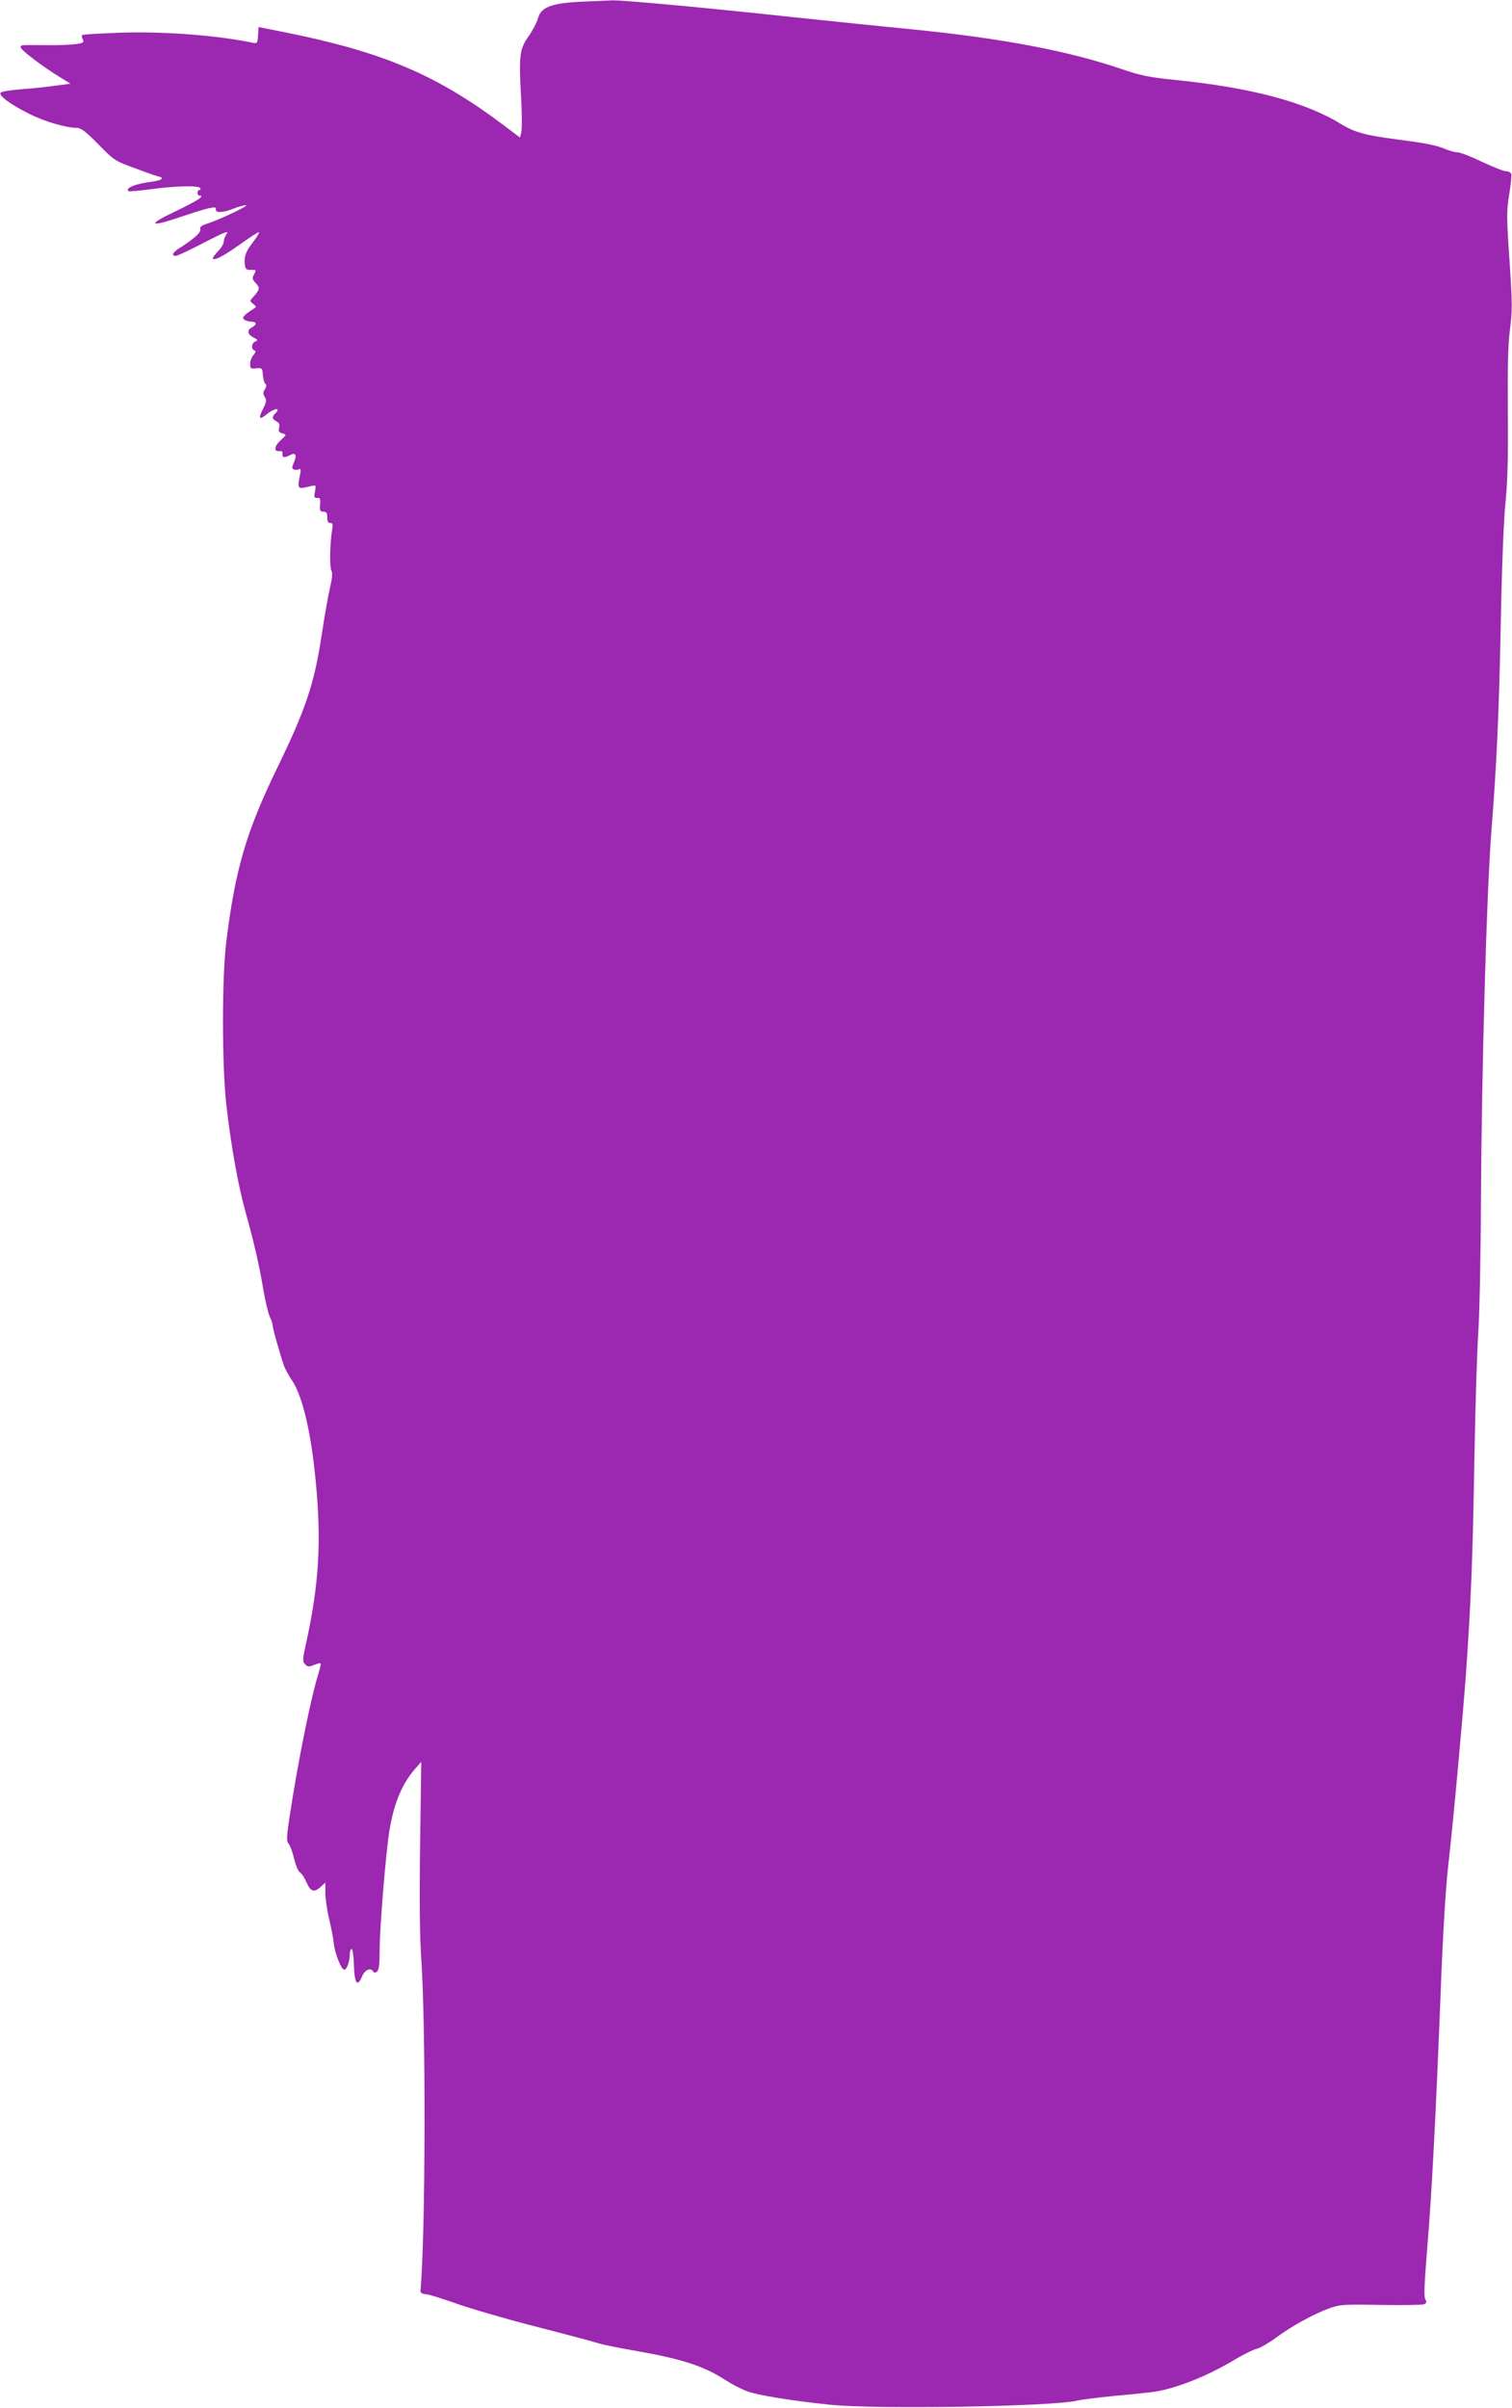
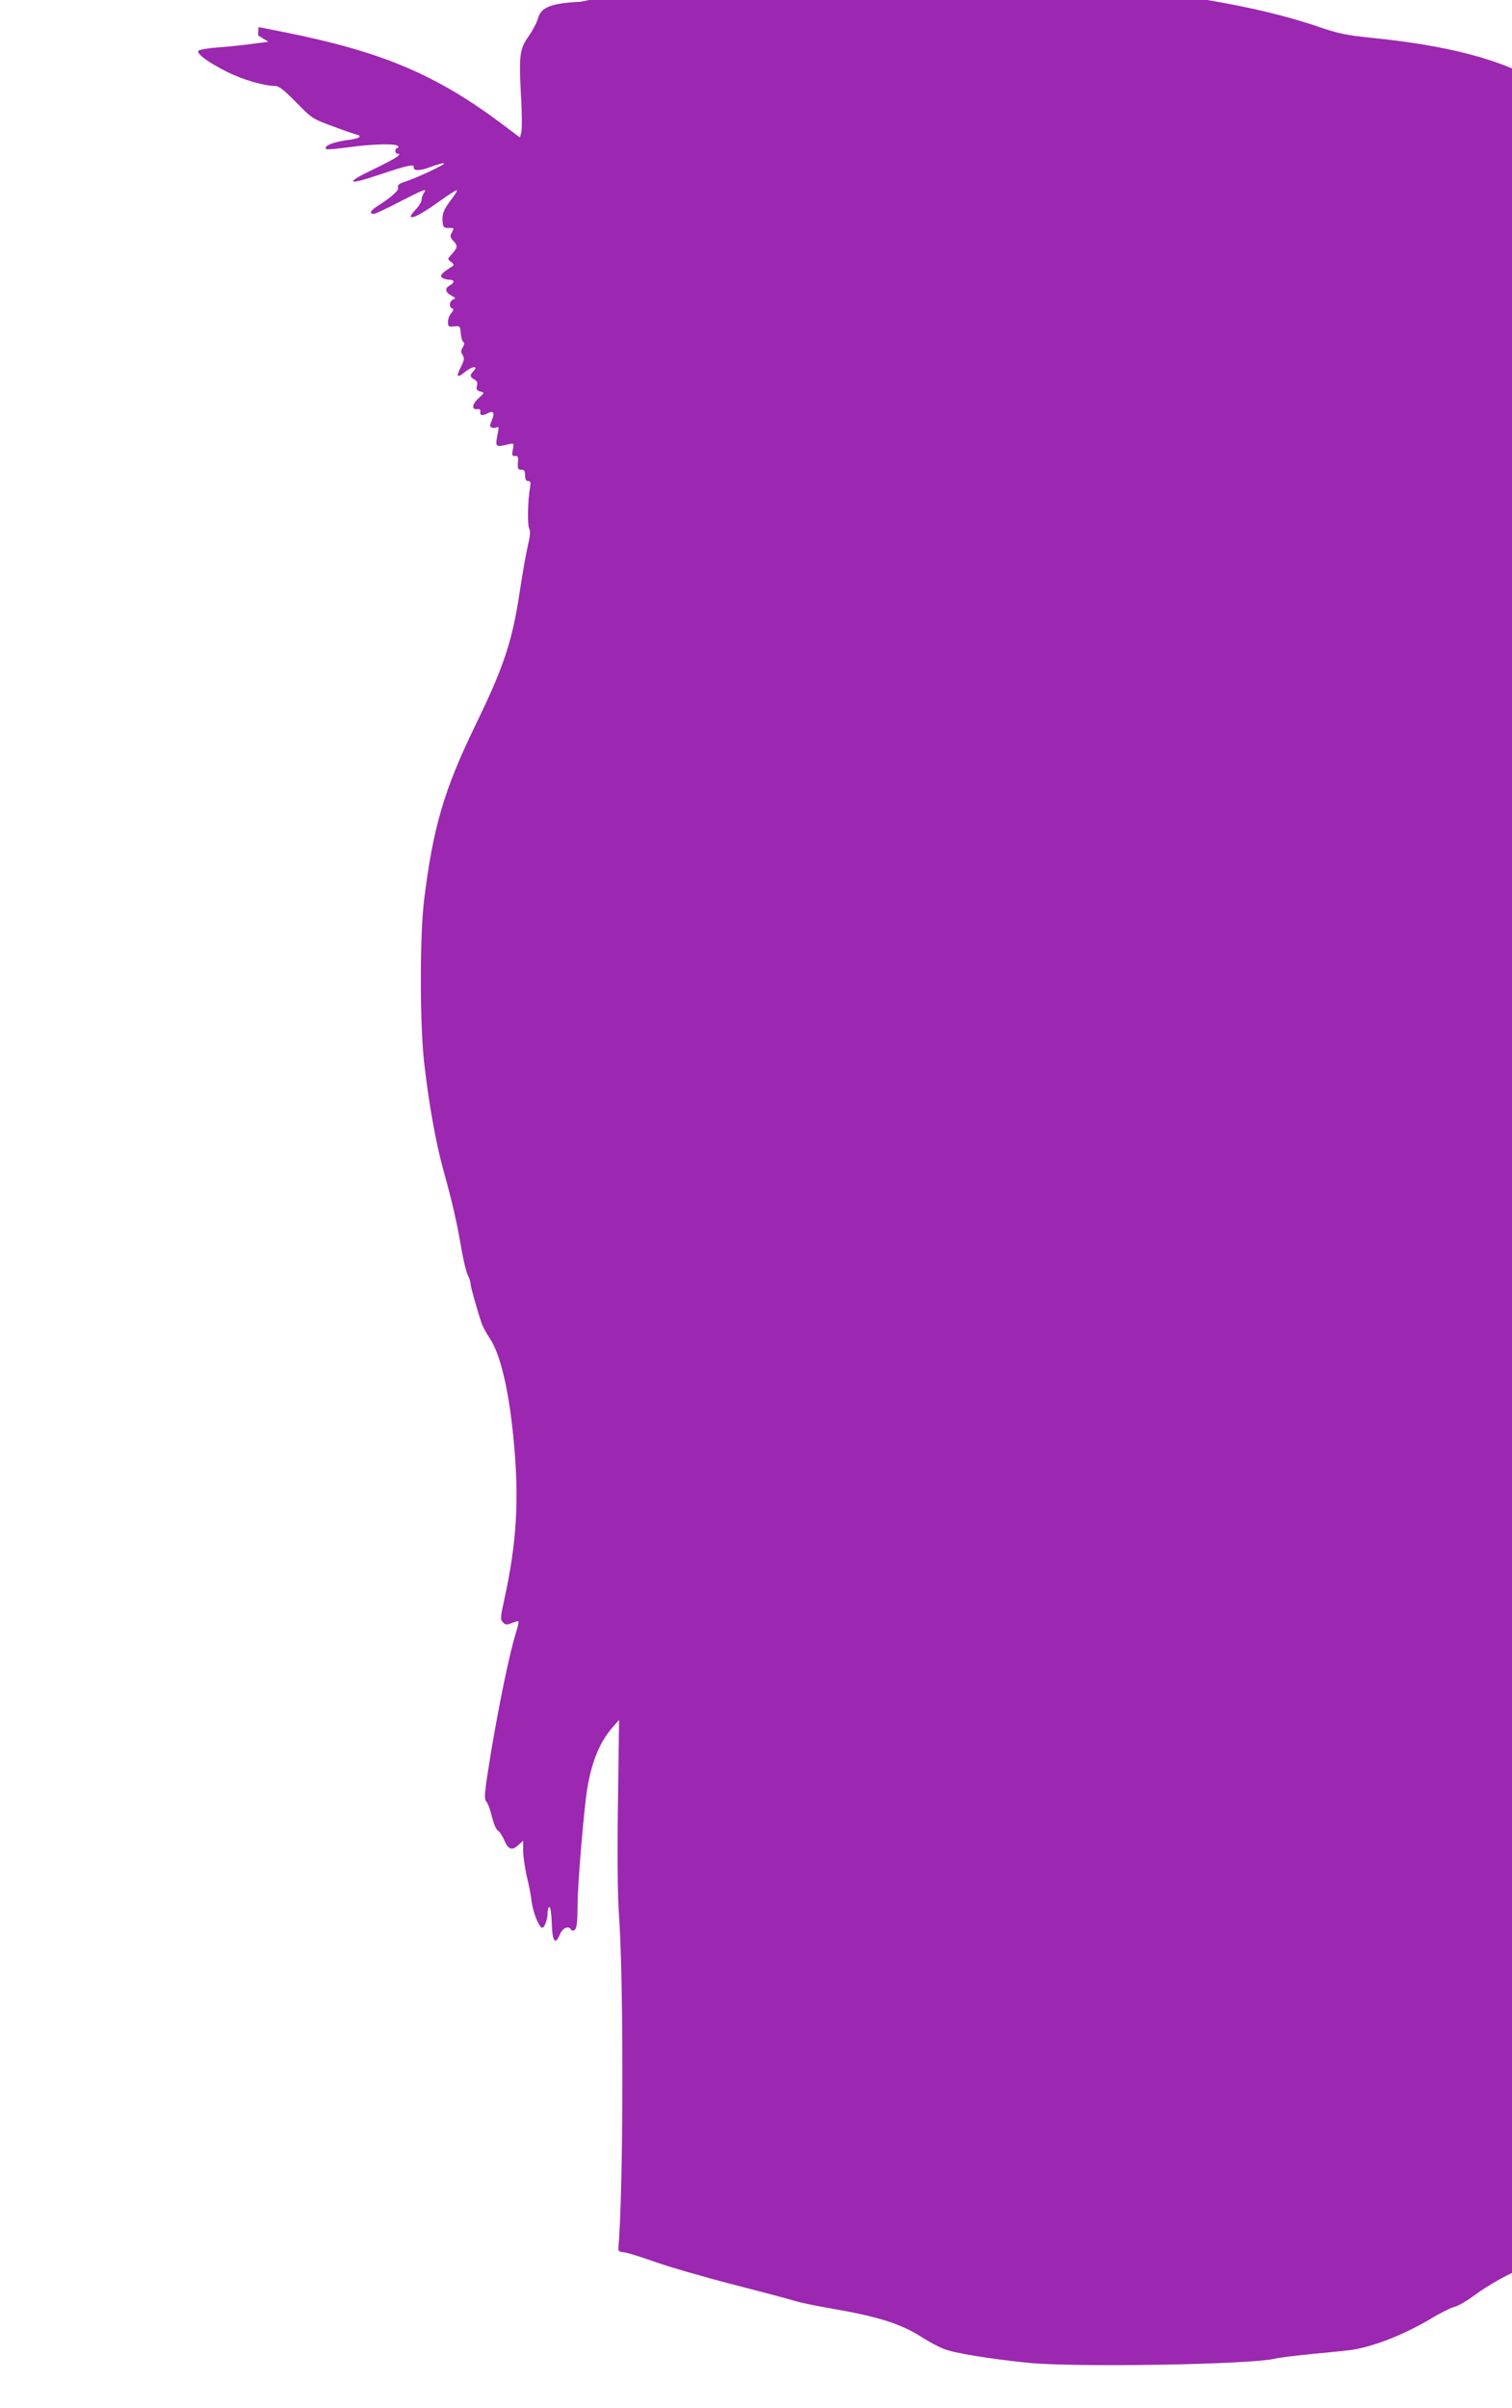
<svg xmlns="http://www.w3.org/2000/svg" version="1.0" width="804pt" height="1280pt" viewBox="0 0 804 1280" preserveAspectRatio="xMidYMid meet">
  <g transform="translate(0,1280) scale(0.1,-0.1)" fill="#9c27b0" stroke="none">
-     <path d="M3090 12791 c-159 -8 -213 -29 -229 -88 -6 -22 -28 -64 -49 -94 -49 -70 -53 -100 -42 -314 6 -93 6 -183 2 -198 l-7 -28 -85 64 c-360 271 -645 391 -1168 496 l-137 27 -3 -44 c-3 -44 -3 -44 -35 -38 -195 40 -477 60 -706 52 -101 -4 -188 -9 -193 -12 -4 -3 -4 -13 2 -23 8 -16 4 -19 -33 -25 -23 -4 -93 -7 -157 -6 -147 1 -140 2 -140 -12 1 -14 119 -104 210 -159 l55 -34 -85 -11 c-47 -7 -129 -15 -183 -19 -53 -4 -100 -12 -104 -18 -10 -16 50 -60 150 -111 86 -43 196 -75 258 -76 20 0 48 -22 112 -87 85 -87 87 -88 202 -130 63 -24 120 -43 125 -43 6 0 10 -4 10 -9 0 -6 -21 -12 -47 -16 -92 -11 -148 -34 -130 -51 3 -3 56 2 118 10 128 18 255 21 264 6 3 -5 1 -10 -4 -10 -6 0 -11 -7 -11 -15 0 -8 5 -15 10 -15 32 0 -5 -24 -122 -81 -161 -76 -147 -90 29 -30 146 49 185 57 181 40 -5 -22 35 -21 91 1 28 11 59 20 69 19 20 0 -132 -73 -201 -96 -37 -12 -46 -19 -42 -32 5 -16 -33 -51 -117 -104 -31 -21 -37 -37 -13 -37 9 0 77 32 151 71 105 54 132 65 120 47 -9 -12 -16 -31 -16 -42 0 -11 -14 -35 -32 -53 -17 -18 -29 -35 -26 -38 10 -11 60 16 150 80 50 36 93 63 95 61 3 -3 -11 -26 -31 -52 -40 -52 -49 -77 -44 -120 2 -24 8 -29 31 -29 31 1 31 1 16 -27 -9 -16 -7 -24 11 -43 23 -25 22 -34 -13 -73 -20 -22 -20 -22 -1 -37 18 -15 19 -16 0 -28 -51 -33 -62 -46 -46 -57 8 -5 25 -10 38 -10 27 0 29 -16 2 -30 -28 -15 -25 -37 8 -54 23 -12 25 -15 10 -21 -21 -8 -24 -41 -5 -48 9 -3 7 -9 -5 -24 -10 -11 -18 -32 -18 -47 0 -25 3 -27 33 -24 31 3 32 2 35 -37 2 -22 8 -43 14 -46 6 -4 5 -14 -3 -28 -11 -17 -11 -25 -1 -41 10 -17 9 -27 -8 -61 -29 -56 -22 -65 22 -28 38 30 73 33 43 3 -20 -21 -19 -31 5 -44 15 -8 19 -17 14 -34 -4 -18 -1 -25 18 -30 23 -6 23 -6 -10 -37 -35 -31 -37 -62 -5 -57 12 2 17 -3 15 -14 -3 -20 10 -23 39 -8 30 17 39 3 23 -35 -13 -31 -13 -36 0 -41 8 -3 20 -2 27 2 9 5 10 -3 4 -32 -15 -75 -14 -76 58 -58 28 6 28 6 22 -29 -6 -30 -4 -35 12 -34 15 2 18 -4 15 -35 -2 -33 0 -38 18 -38 16 0 20 -6 20 -30 0 -21 5 -30 16 -30 14 0 15 -7 10 -37 -12 -71 -14 -197 -4 -216 7 -13 5 -39 -6 -85 -9 -37 -30 -154 -46 -261 -39 -256 -85 -393 -235 -701 -166 -342 -224 -540 -272 -928 -23 -190 -23 -648 0 -860 25 -219 62 -428 102 -572 47 -170 71 -273 95 -413 11 -65 27 -131 35 -147 8 -16 15 -36 15 -46 0 -16 42 -164 62 -219 7 -16 24 -48 39 -70 57 -82 103 -276 128 -540 31 -323 17 -548 -51 -858 -20 -90 -20 -99 -5 -114 13 -14 20 -14 47 -3 17 7 33 11 35 8 2 -2 -4 -31 -15 -65 -33 -107 -89 -378 -131 -630 -36 -220 -38 -247 -25 -262 8 -9 22 -46 30 -81 9 -36 22 -68 31 -73 9 -5 25 -29 35 -53 22 -50 41 -56 77 -22 l23 21 0 -54 c0 -30 9 -90 19 -135 11 -44 23 -105 26 -135 7 -57 40 -139 56 -139 13 0 29 45 29 81 0 16 4 29 10 29 5 0 11 -39 12 -87 3 -97 19 -118 43 -59 15 36 46 49 60 26 5 -8 11 -7 20 0 10 8 14 42 14 123 0 111 33 508 51 622 24 147 66 250 135 330 l35 40 -6 -440 c-4 -291 -2 -496 6 -605 25 -363 23 -1465 -4 -1766 -1 -12 8 -17 29 -19 17 -1 89 -24 160 -49 72 -26 261 -81 420 -122 160 -41 310 -81 335 -89 25 -8 113 -26 195 -40 247 -43 366 -81 479 -154 34 -22 85 -49 114 -60 55 -22 232 -51 442 -73 246 -26 1199 -10 1320 22 20 5 110 16 200 25 91 8 183 18 205 21 114 17 274 79 415 162 56 34 116 64 133 67 18 4 64 31 102 59 82 61 199 125 283 156 56 20 73 22 275 18 119 -2 223 0 231 4 12 7 13 13 5 26 -8 13 -5 85 10 267 25 302 45 687 71 1345 11 305 27 564 39 675 29 252 77 779 96 1035 27 383 36 605 45 1140 5 289 15 595 21 680 6 85 13 403 14 705 4 710 30 1621 55 1950 28 353 41 630 50 1095 6 316 16 573 26 665 11 111 14 235 12 475 -2 240 1 354 11 437 13 100 13 139 -2 366 -16 234 -16 263 -2 352 9 54 14 104 11 111 -3 8 -16 14 -28 14 -13 0 -70 23 -128 50 -58 28 -115 50 -128 50 -12 0 -39 7 -60 15 -53 23 -108 34 -272 55 -160 21 -218 37 -290 81 -190 117 -477 193 -880 234 -139 14 -183 23 -277 55 -288 99 -646 167 -1133 215 -135 13 -416 42 -625 64 -482 52 -908 91 -960 89 -22 -1 -96 -4 -165 -7z" />
+     <path d="M3090 12791 c-159 -8 -213 -29 -229 -88 -6 -22 -28 -64 -49 -94 -49 -70 -53 -100 -42 -314 6 -93 6 -183 2 -198 l-7 -28 -85 64 c-360 271 -645 391 -1168 496 l-137 27 -3 -44 l55 -34 -85 -11 c-47 -7 -129 -15 -183 -19 -53 -4 -100 -12 -104 -18 -10 -16 50 -60 150 -111 86 -43 196 -75 258 -76 20 0 48 -22 112 -87 85 -87 87 -88 202 -130 63 -24 120 -43 125 -43 6 0 10 -4 10 -9 0 -6 -21 -12 -47 -16 -92 -11 -148 -34 -130 -51 3 -3 56 2 118 10 128 18 255 21 264 6 3 -5 1 -10 -4 -10 -6 0 -11 -7 -11 -15 0 -8 5 -15 10 -15 32 0 -5 -24 -122 -81 -161 -76 -147 -90 29 -30 146 49 185 57 181 40 -5 -22 35 -21 91 1 28 11 59 20 69 19 20 0 -132 -73 -201 -96 -37 -12 -46 -19 -42 -32 5 -16 -33 -51 -117 -104 -31 -21 -37 -37 -13 -37 9 0 77 32 151 71 105 54 132 65 120 47 -9 -12 -16 -31 -16 -42 0 -11 -14 -35 -32 -53 -17 -18 -29 -35 -26 -38 10 -11 60 16 150 80 50 36 93 63 95 61 3 -3 -11 -26 -31 -52 -40 -52 -49 -77 -44 -120 2 -24 8 -29 31 -29 31 1 31 1 16 -27 -9 -16 -7 -24 11 -43 23 -25 22 -34 -13 -73 -20 -22 -20 -22 -1 -37 18 -15 19 -16 0 -28 -51 -33 -62 -46 -46 -57 8 -5 25 -10 38 -10 27 0 29 -16 2 -30 -28 -15 -25 -37 8 -54 23 -12 25 -15 10 -21 -21 -8 -24 -41 -5 -48 9 -3 7 -9 -5 -24 -10 -11 -18 -32 -18 -47 0 -25 3 -27 33 -24 31 3 32 2 35 -37 2 -22 8 -43 14 -46 6 -4 5 -14 -3 -28 -11 -17 -11 -25 -1 -41 10 -17 9 -27 -8 -61 -29 -56 -22 -65 22 -28 38 30 73 33 43 3 -20 -21 -19 -31 5 -44 15 -8 19 -17 14 -34 -4 -18 -1 -25 18 -30 23 -6 23 -6 -10 -37 -35 -31 -37 -62 -5 -57 12 2 17 -3 15 -14 -3 -20 10 -23 39 -8 30 17 39 3 23 -35 -13 -31 -13 -36 0 -41 8 -3 20 -2 27 2 9 5 10 -3 4 -32 -15 -75 -14 -76 58 -58 28 6 28 6 22 -29 -6 -30 -4 -35 12 -34 15 2 18 -4 15 -35 -2 -33 0 -38 18 -38 16 0 20 -6 20 -30 0 -21 5 -30 16 -30 14 0 15 -7 10 -37 -12 -71 -14 -197 -4 -216 7 -13 5 -39 -6 -85 -9 -37 -30 -154 -46 -261 -39 -256 -85 -393 -235 -701 -166 -342 -224 -540 -272 -928 -23 -190 -23 -648 0 -860 25 -219 62 -428 102 -572 47 -170 71 -273 95 -413 11 -65 27 -131 35 -147 8 -16 15 -36 15 -46 0 -16 42 -164 62 -219 7 -16 24 -48 39 -70 57 -82 103 -276 128 -540 31 -323 17 -548 -51 -858 -20 -90 -20 -99 -5 -114 13 -14 20 -14 47 -3 17 7 33 11 35 8 2 -2 -4 -31 -15 -65 -33 -107 -89 -378 -131 -630 -36 -220 -38 -247 -25 -262 8 -9 22 -46 30 -81 9 -36 22 -68 31 -73 9 -5 25 -29 35 -53 22 -50 41 -56 77 -22 l23 21 0 -54 c0 -30 9 -90 19 -135 11 -44 23 -105 26 -135 7 -57 40 -139 56 -139 13 0 29 45 29 81 0 16 4 29 10 29 5 0 11 -39 12 -87 3 -97 19 -118 43 -59 15 36 46 49 60 26 5 -8 11 -7 20 0 10 8 14 42 14 123 0 111 33 508 51 622 24 147 66 250 135 330 l35 40 -6 -440 c-4 -291 -2 -496 6 -605 25 -363 23 -1465 -4 -1766 -1 -12 8 -17 29 -19 17 -1 89 -24 160 -49 72 -26 261 -81 420 -122 160 -41 310 -81 335 -89 25 -8 113 -26 195 -40 247 -43 366 -81 479 -154 34 -22 85 -49 114 -60 55 -22 232 -51 442 -73 246 -26 1199 -10 1320 22 20 5 110 16 200 25 91 8 183 18 205 21 114 17 274 79 415 162 56 34 116 64 133 67 18 4 64 31 102 59 82 61 199 125 283 156 56 20 73 22 275 18 119 -2 223 0 231 4 12 7 13 13 5 26 -8 13 -5 85 10 267 25 302 45 687 71 1345 11 305 27 564 39 675 29 252 77 779 96 1035 27 383 36 605 45 1140 5 289 15 595 21 680 6 85 13 403 14 705 4 710 30 1621 55 1950 28 353 41 630 50 1095 6 316 16 573 26 665 11 111 14 235 12 475 -2 240 1 354 11 437 13 100 13 139 -2 366 -16 234 -16 263 -2 352 9 54 14 104 11 111 -3 8 -16 14 -28 14 -13 0 -70 23 -128 50 -58 28 -115 50 -128 50 -12 0 -39 7 -60 15 -53 23 -108 34 -272 55 -160 21 -218 37 -290 81 -190 117 -477 193 -880 234 -139 14 -183 23 -277 55 -288 99 -646 167 -1133 215 -135 13 -416 42 -625 64 -482 52 -908 91 -960 89 -22 -1 -96 -4 -165 -7z" />
  </g>
</svg>